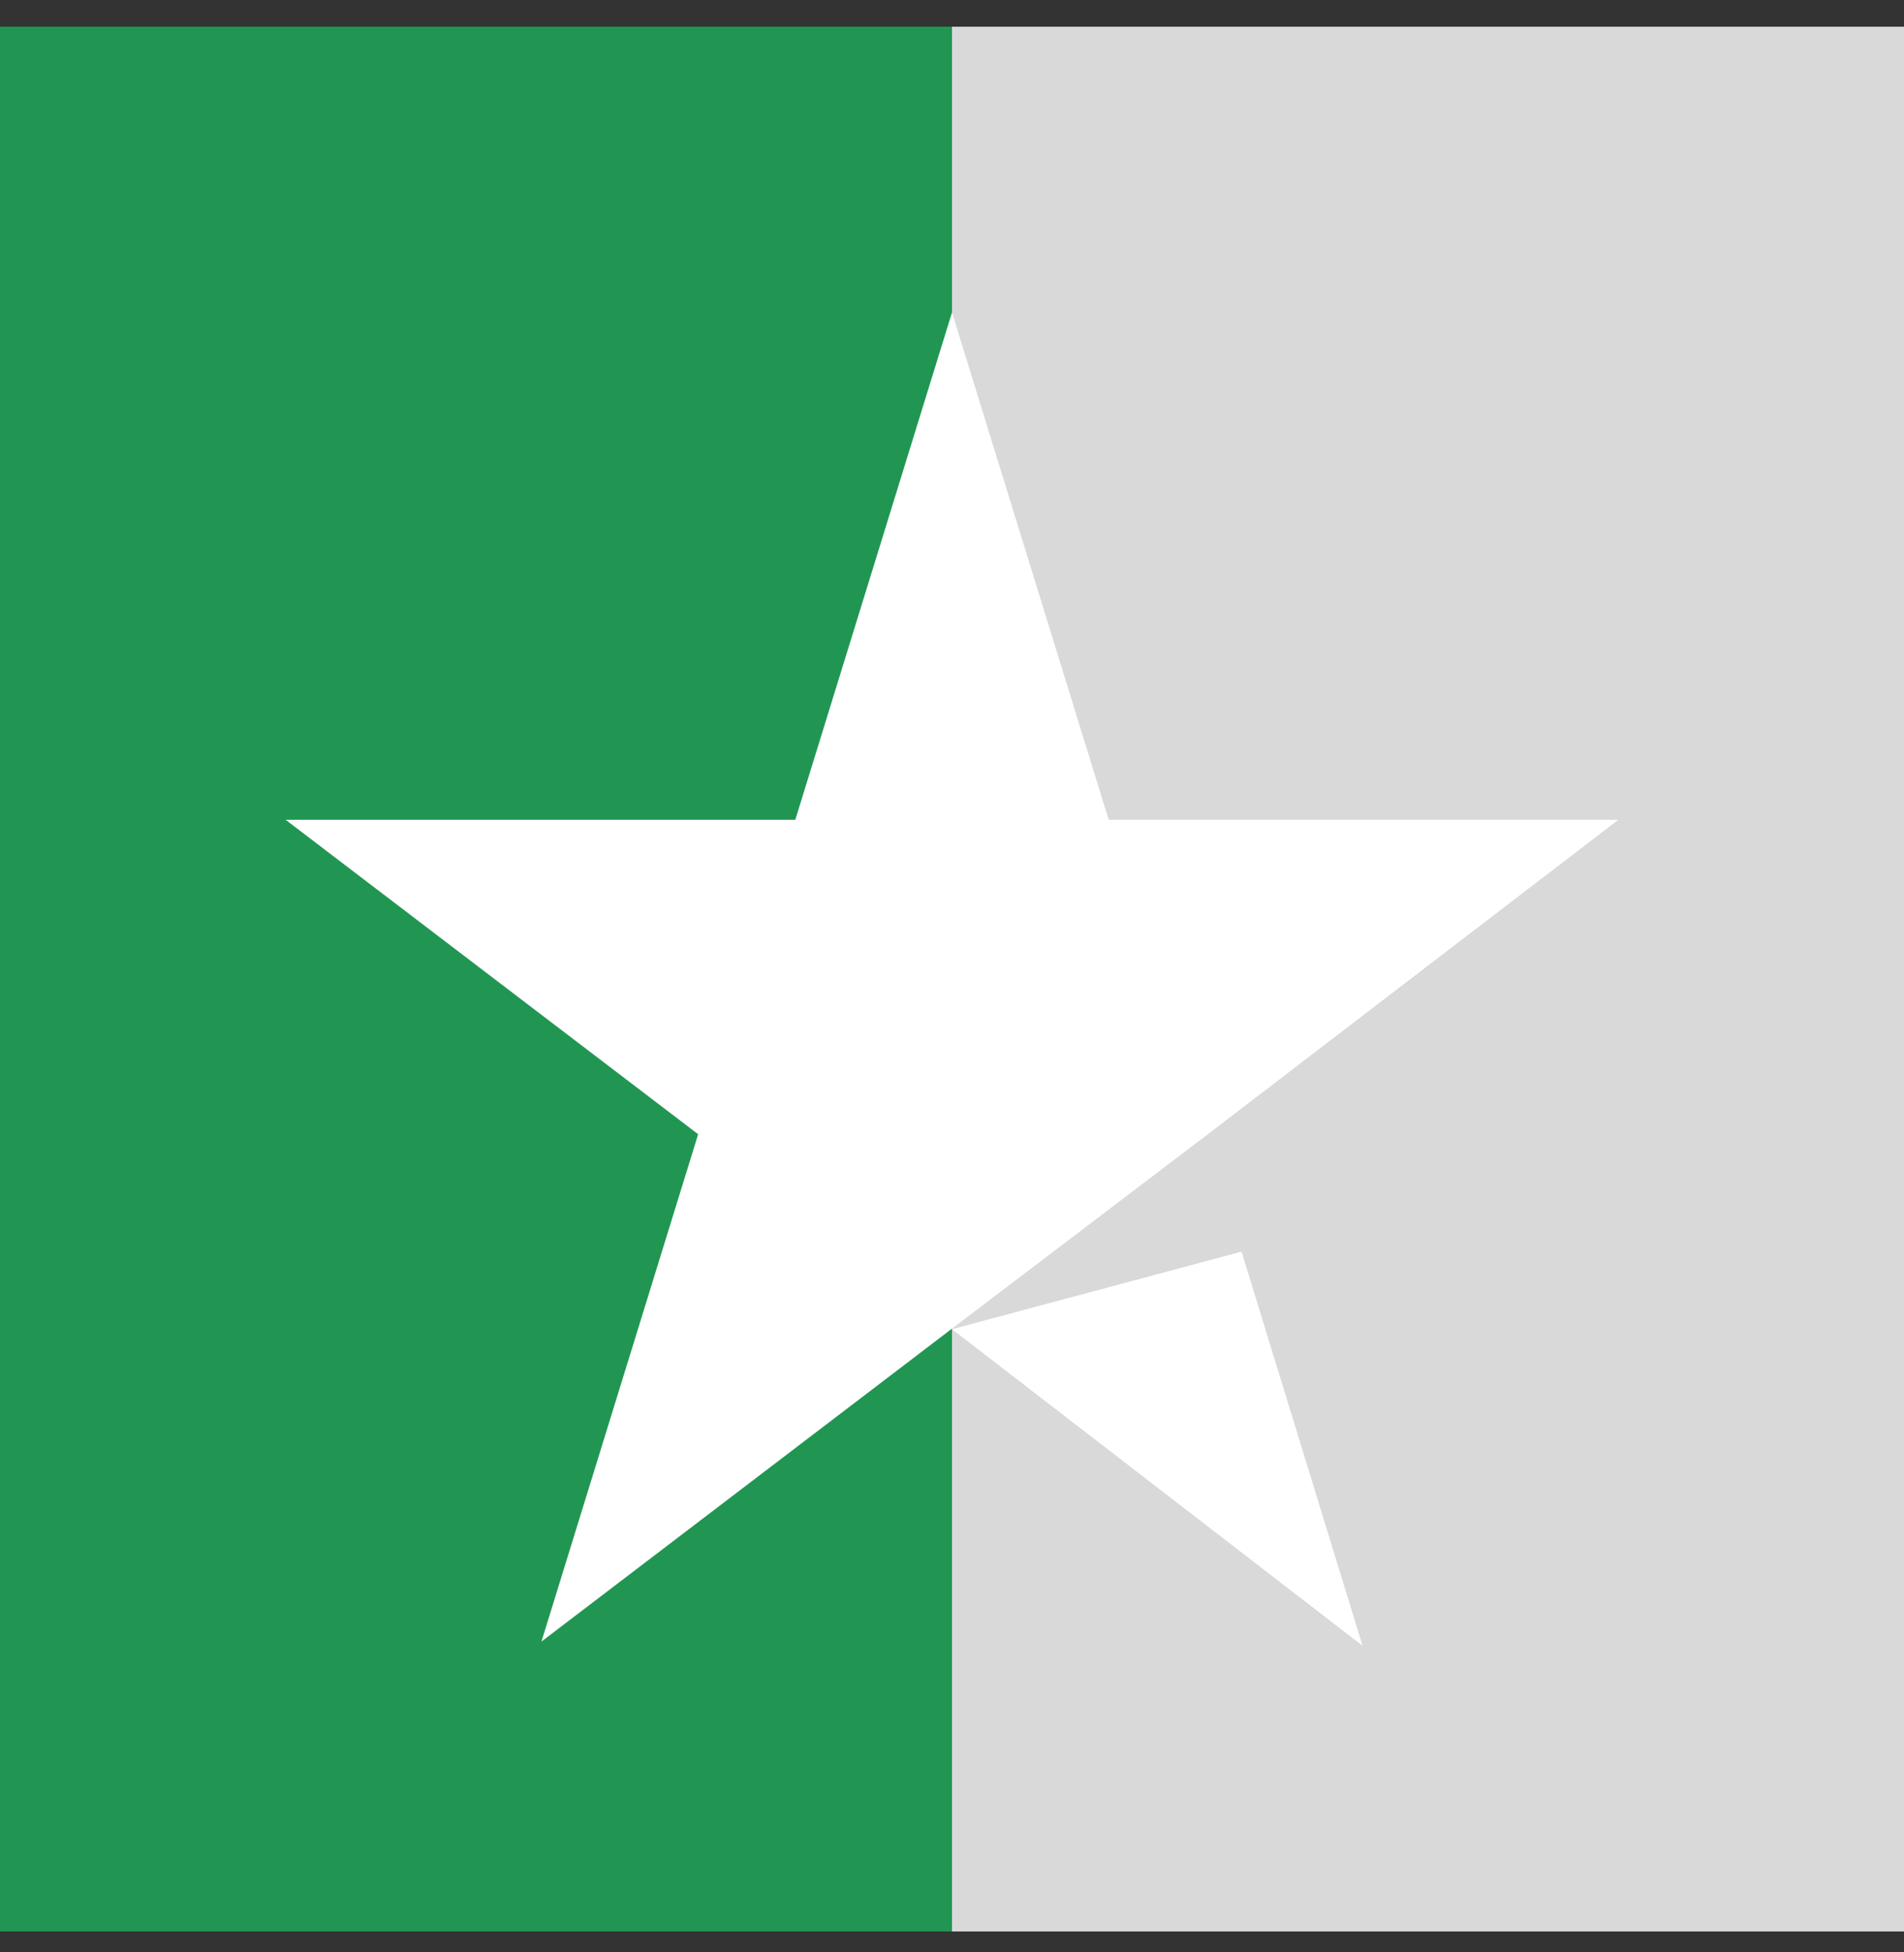
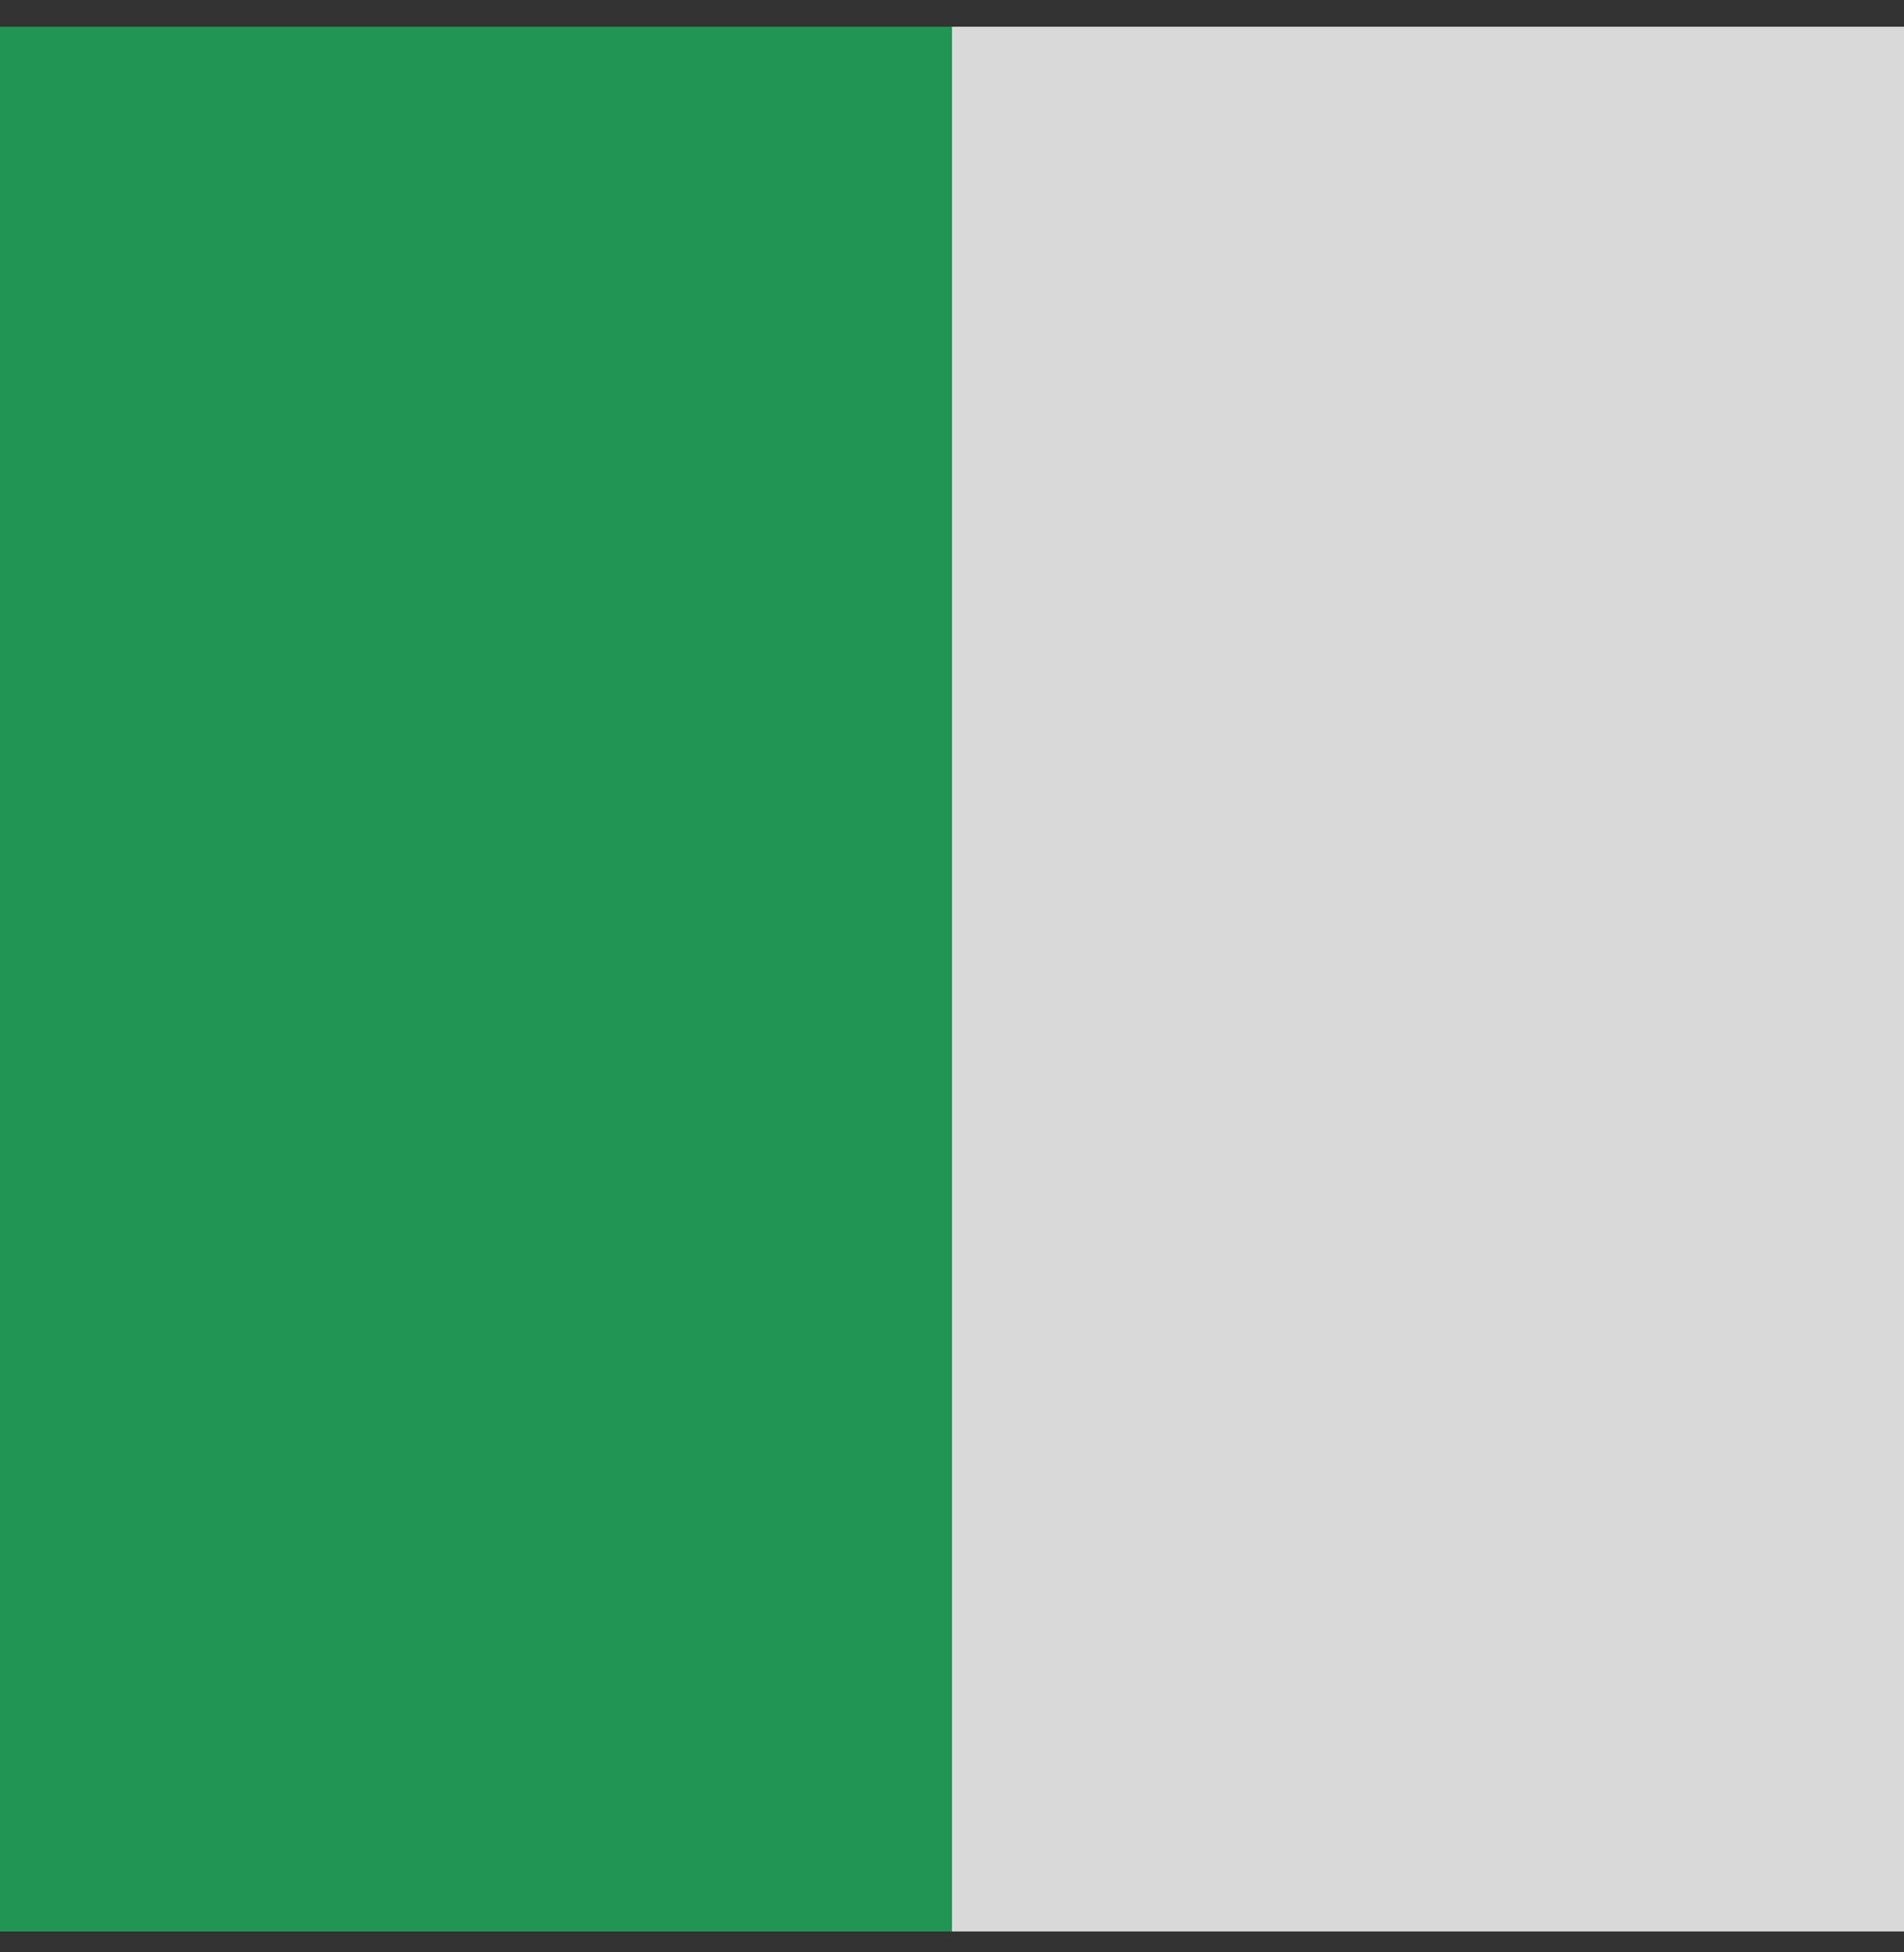
<svg xmlns="http://www.w3.org/2000/svg" width="40" height="41" viewBox="0 0 40 41" fill="none">
  <rect x="0" y="0" width="40" height="41" fill="#333333" stroke="none" />
  <rect width="40" height="40" transform="translate(0 0.561)" fill="url(#paint0_linear_1_5028)" />
-   <path d="M20 27.913L26.083 26.284L28.625 34.561L20 27.913ZM34 17.215H23.292L20 6.561L16.708 17.215H6L14.667 23.819L11.375 34.473L20.042 27.869L25.375 23.819L34 17.215Z" fill="white" />
  <defs>
    <linearGradient id="paint0_linear_1_5028" x1="0" y1="20" x2="40" y2="20" gradientUnits="userSpaceOnUse">
      <stop stop-color="#219653" />
      <stop offset="0.5" stop-color="#219653" />
      <stop offset="0.5" stop-color="#219653" stop-opacity="0" />
      <stop offset="0.5" stop-color="#D9D9D9" />
      <stop offset="1" stop-color="#D9D9D9" />
      <stop offset="1" stop-color="#219653" stop-opacity="0" />
      <stop offset="1" stop-color="#D9D9D9" />
    </linearGradient>
  </defs>
</svg>